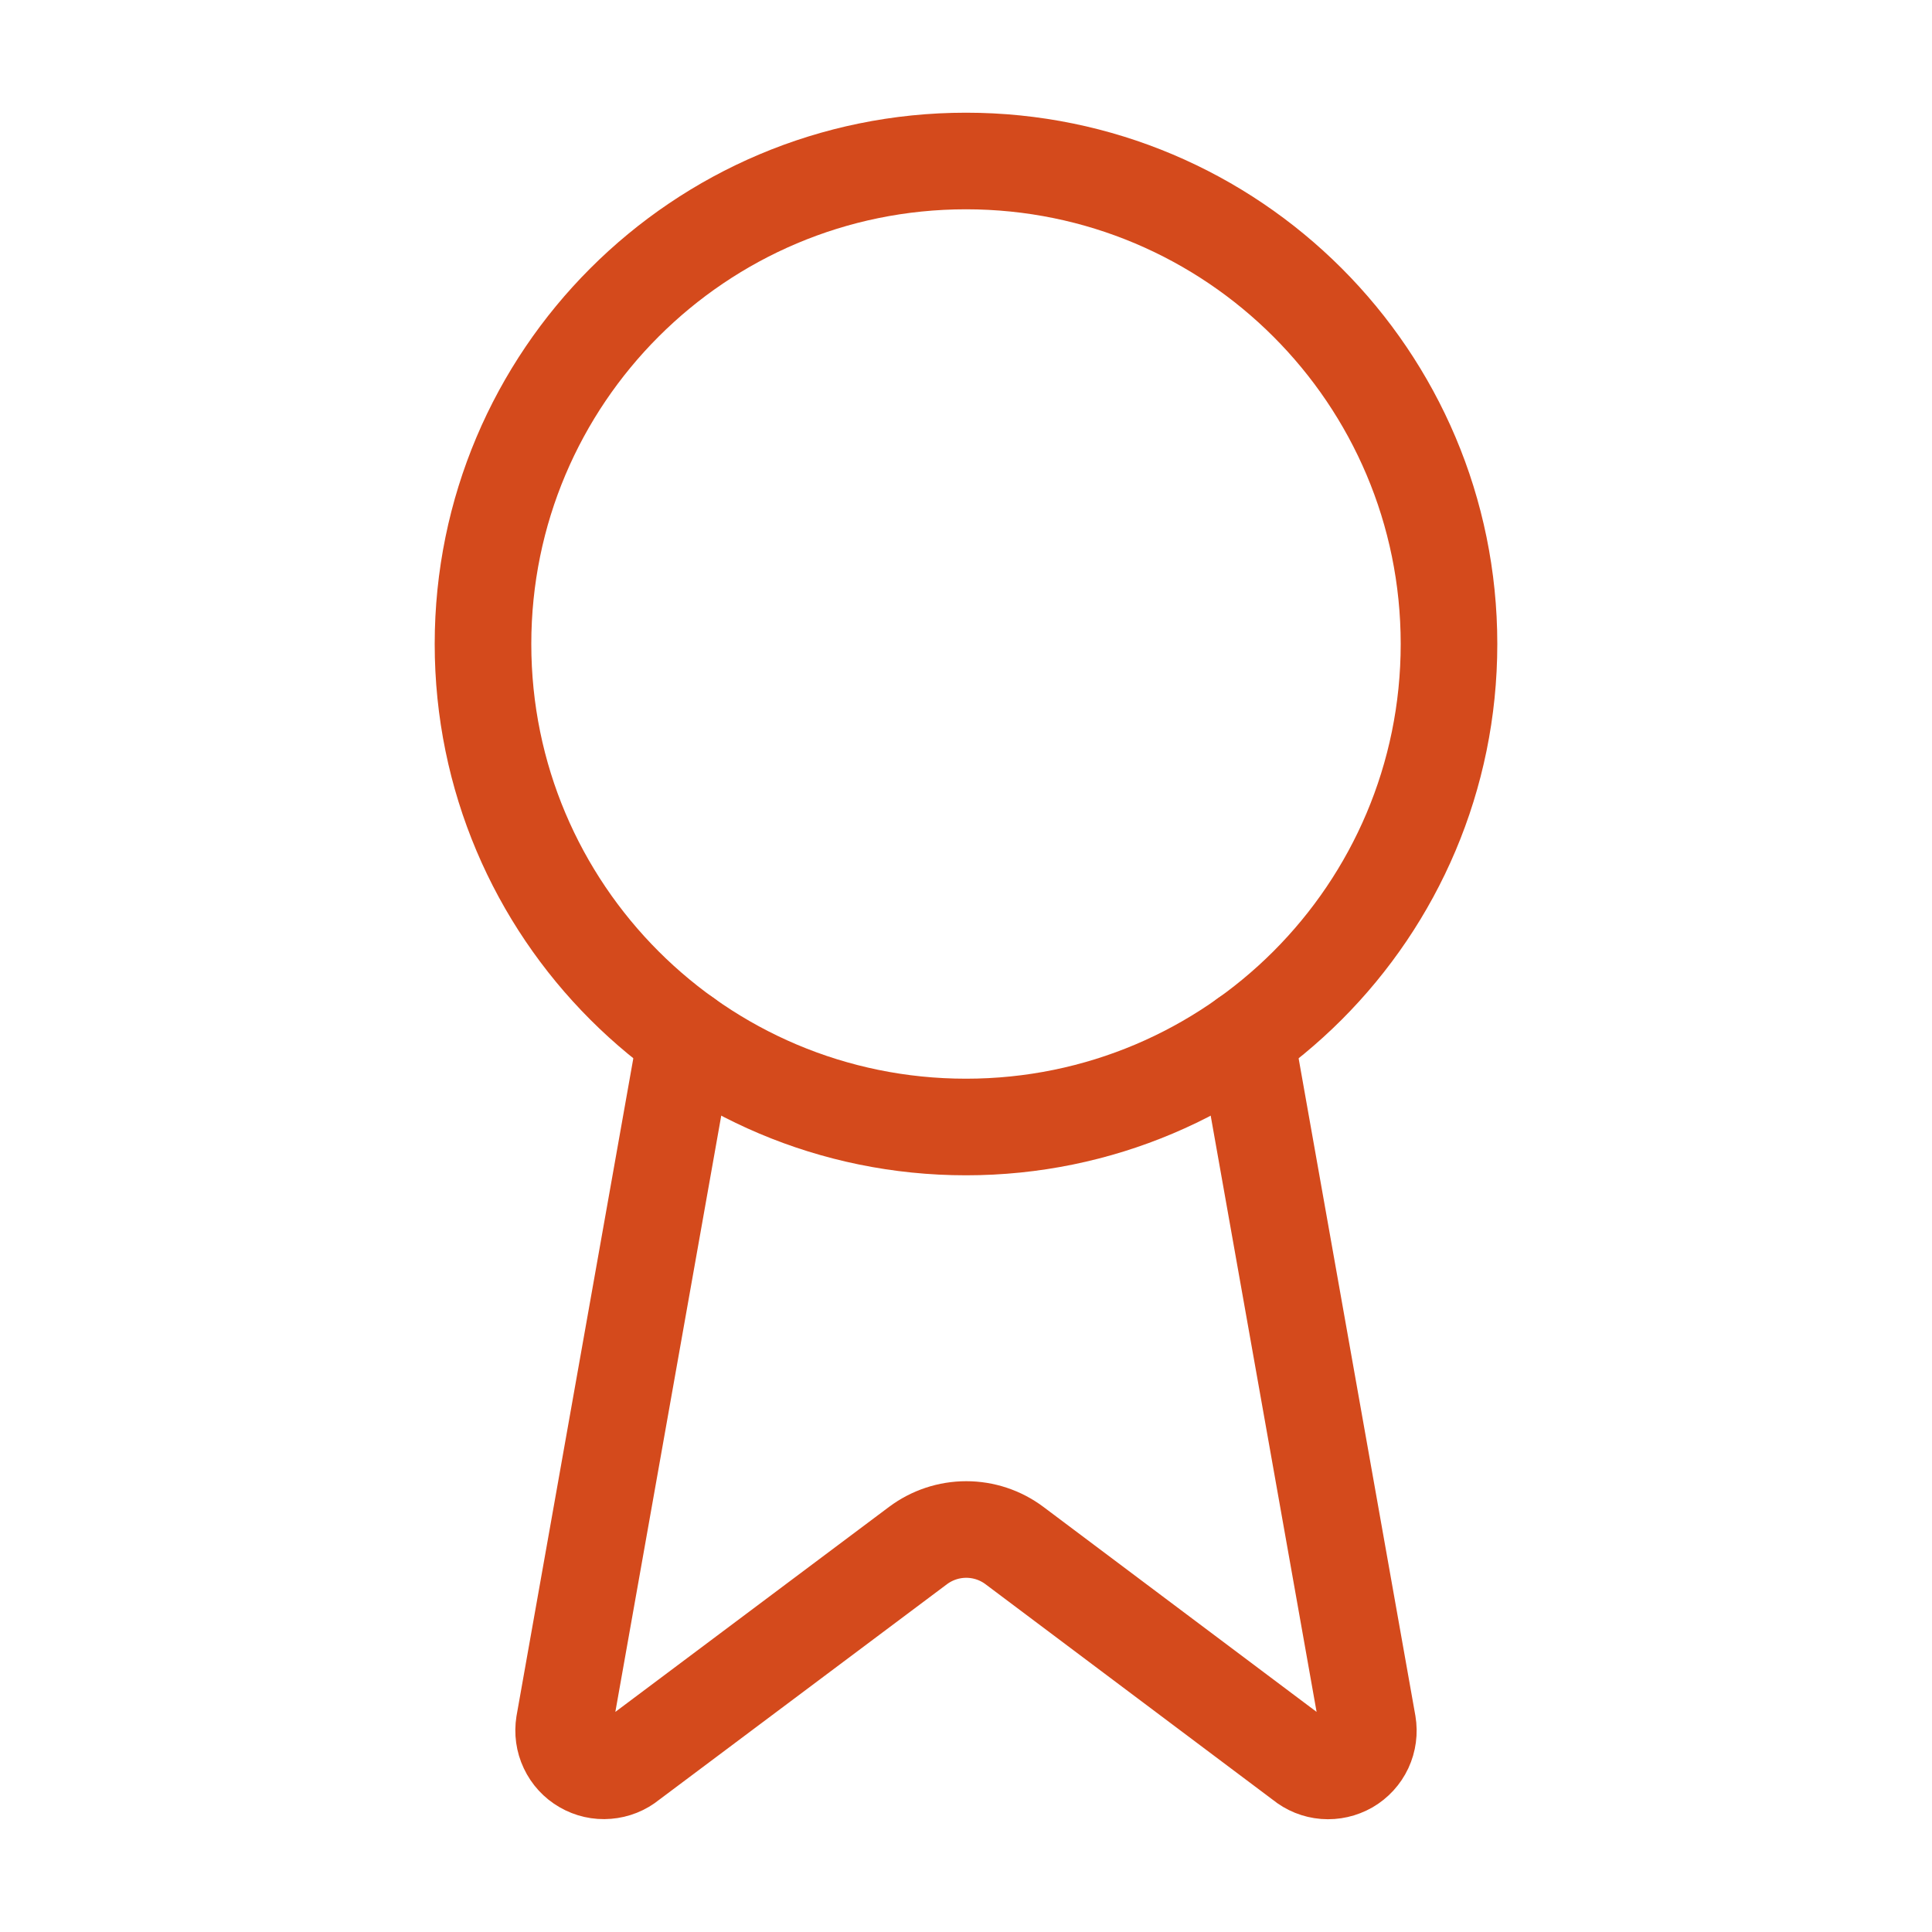
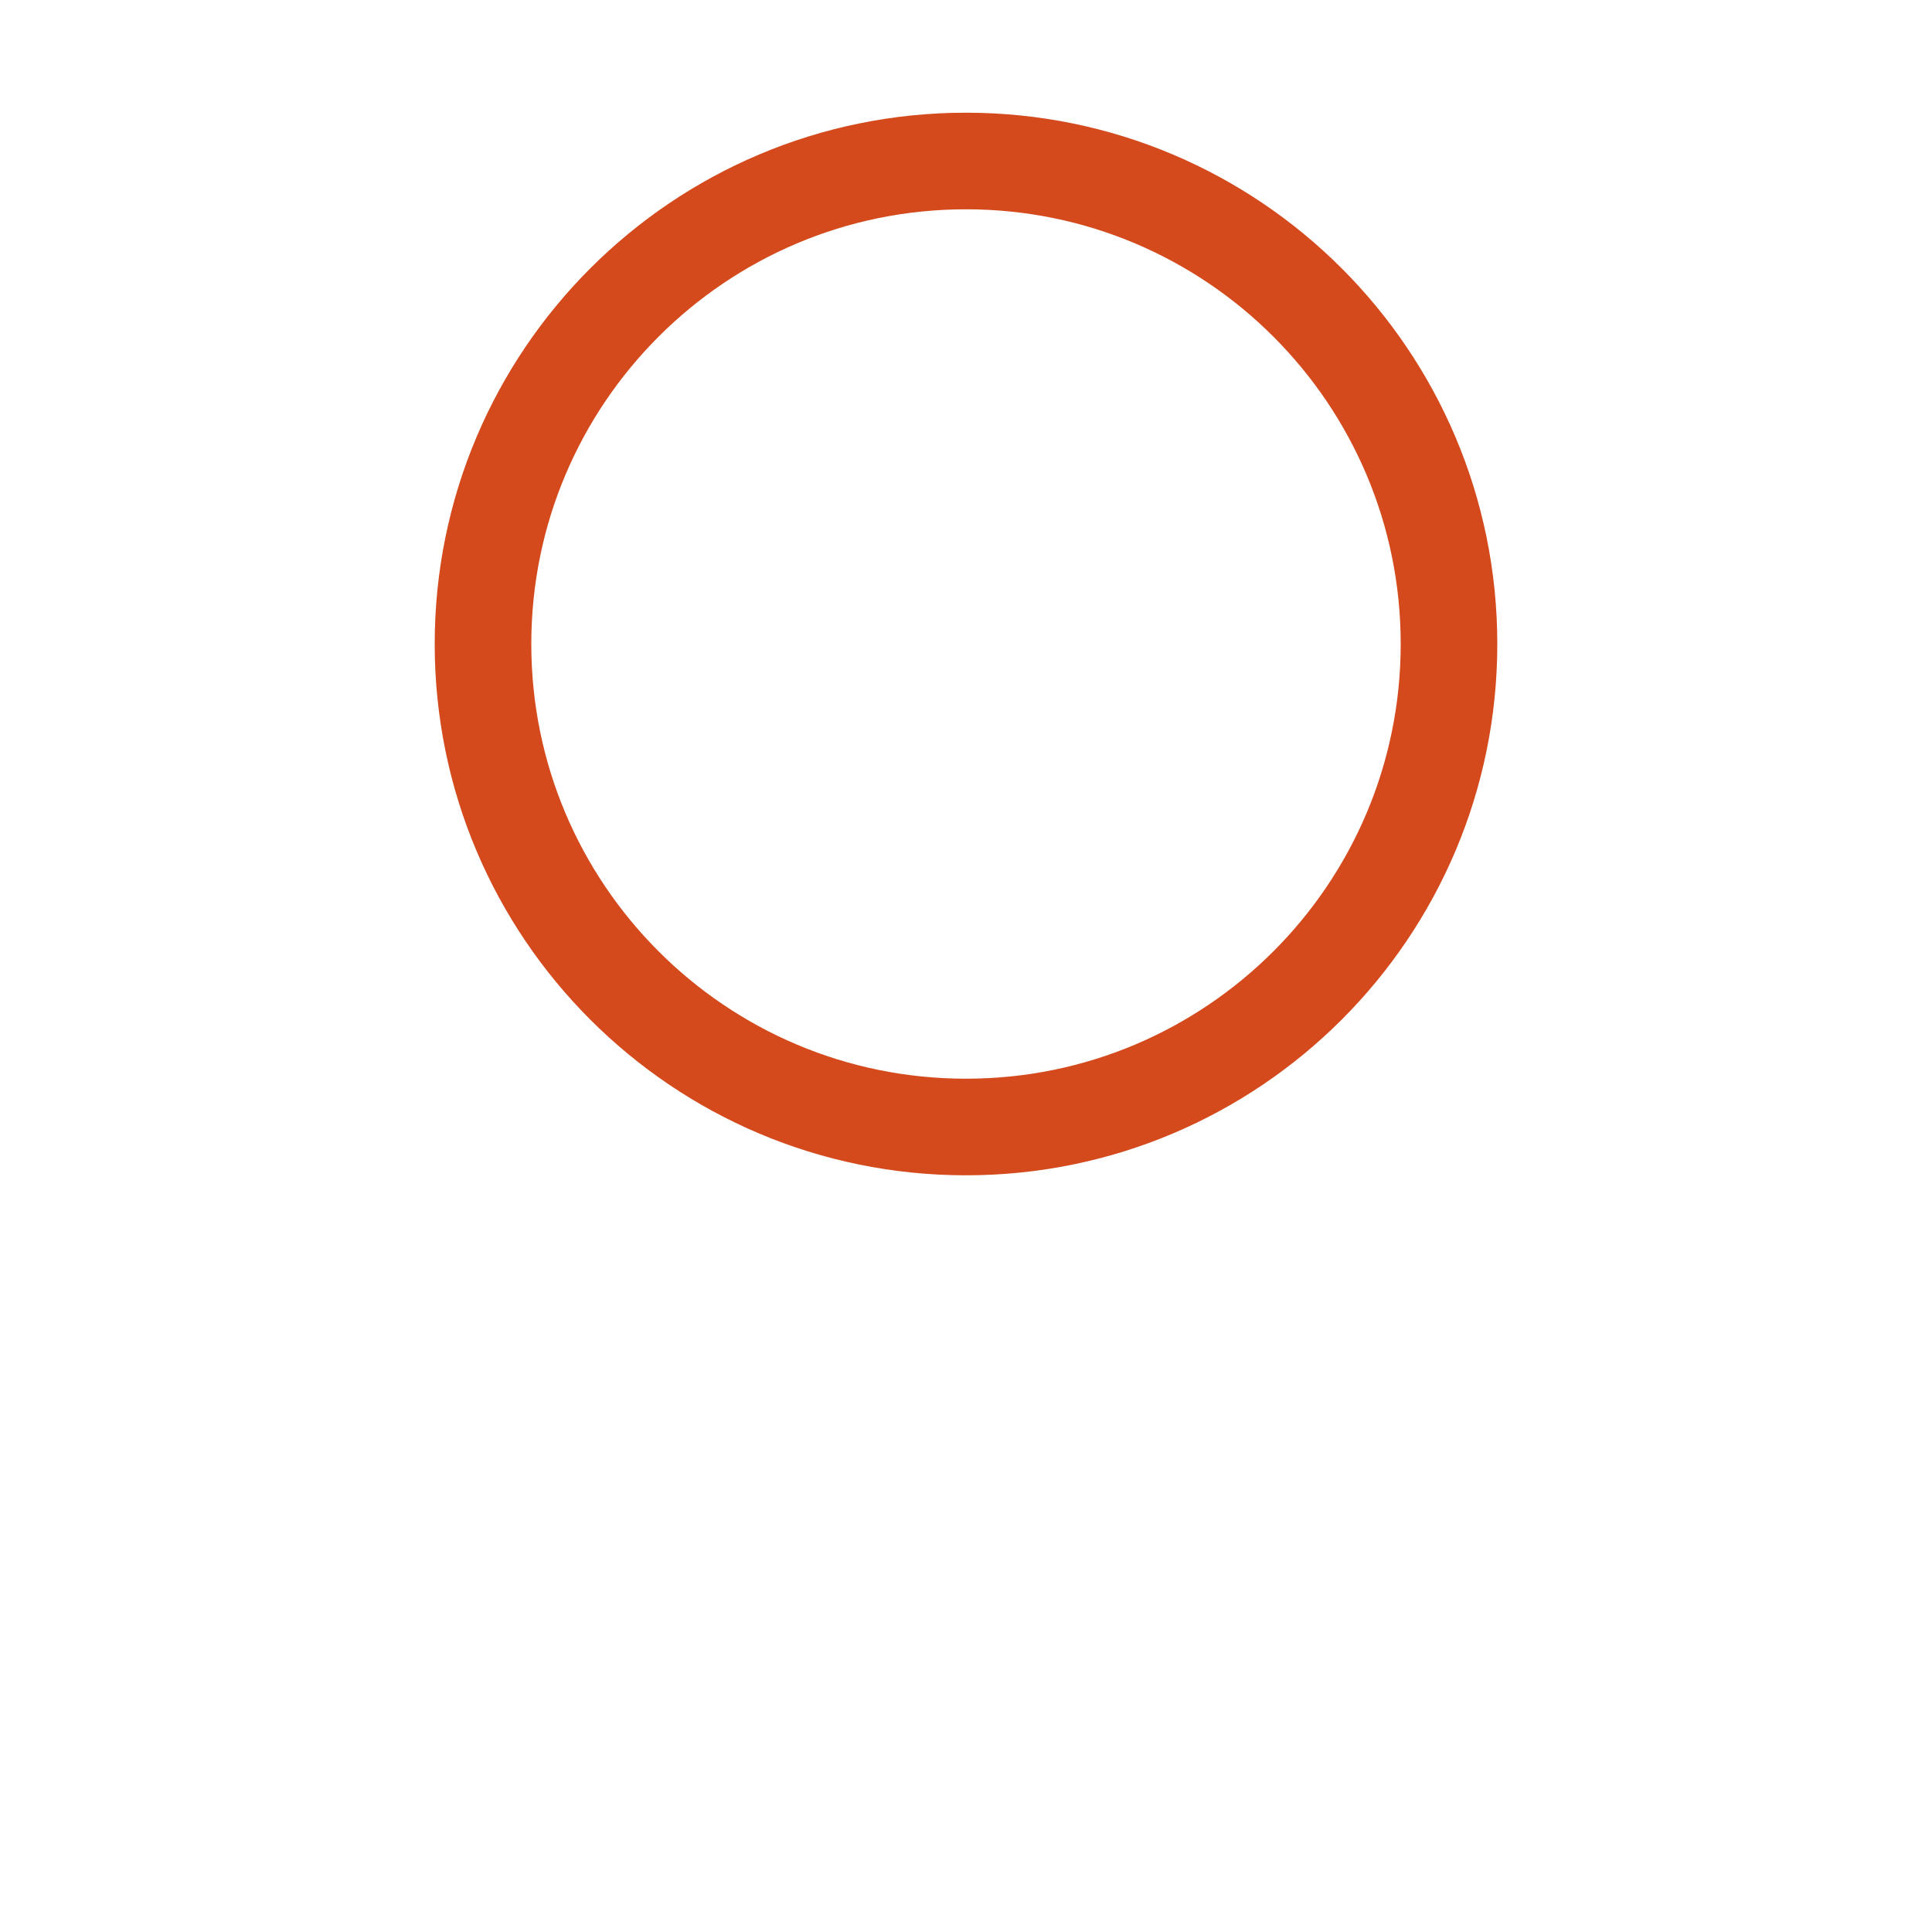
<svg xmlns="http://www.w3.org/2000/svg" width="30" height="30" viewBox="0 0 30 30" fill="none">
-   <path d="M19.346 16.112L21.239 26.77C21.26 26.895 21.243 27.024 21.189 27.14C21.135 27.255 21.047 27.351 20.937 27.415C20.826 27.478 20.7 27.507 20.573 27.497C20.446 27.487 20.325 27.438 20.227 27.357L15.752 23.999C15.536 23.837 15.273 23.75 15.004 23.75C14.734 23.75 14.472 23.837 14.255 23.999L9.773 27.356C9.675 27.437 9.554 27.485 9.427 27.495C9.301 27.506 9.174 27.477 9.064 27.413C8.954 27.35 8.866 27.254 8.812 27.139C8.757 27.024 8.74 26.895 8.76 26.77L10.653 16.112" stroke="#D44A1C" stroke-width="1.5" stroke-linecap="round" stroke-linejoin="round" />
  <path d="M15 17.5C19.142 17.5 22.5 14.142 22.5 10C22.5 5.858 19.142 2.5 15 2.5C10.858 2.5 7.5 5.858 7.5 10C7.5 14.142 10.858 17.5 15 17.5Z" stroke="#D44A1C" stroke-width="1.5" stroke-linecap="round" stroke-linejoin="round" />
</svg>